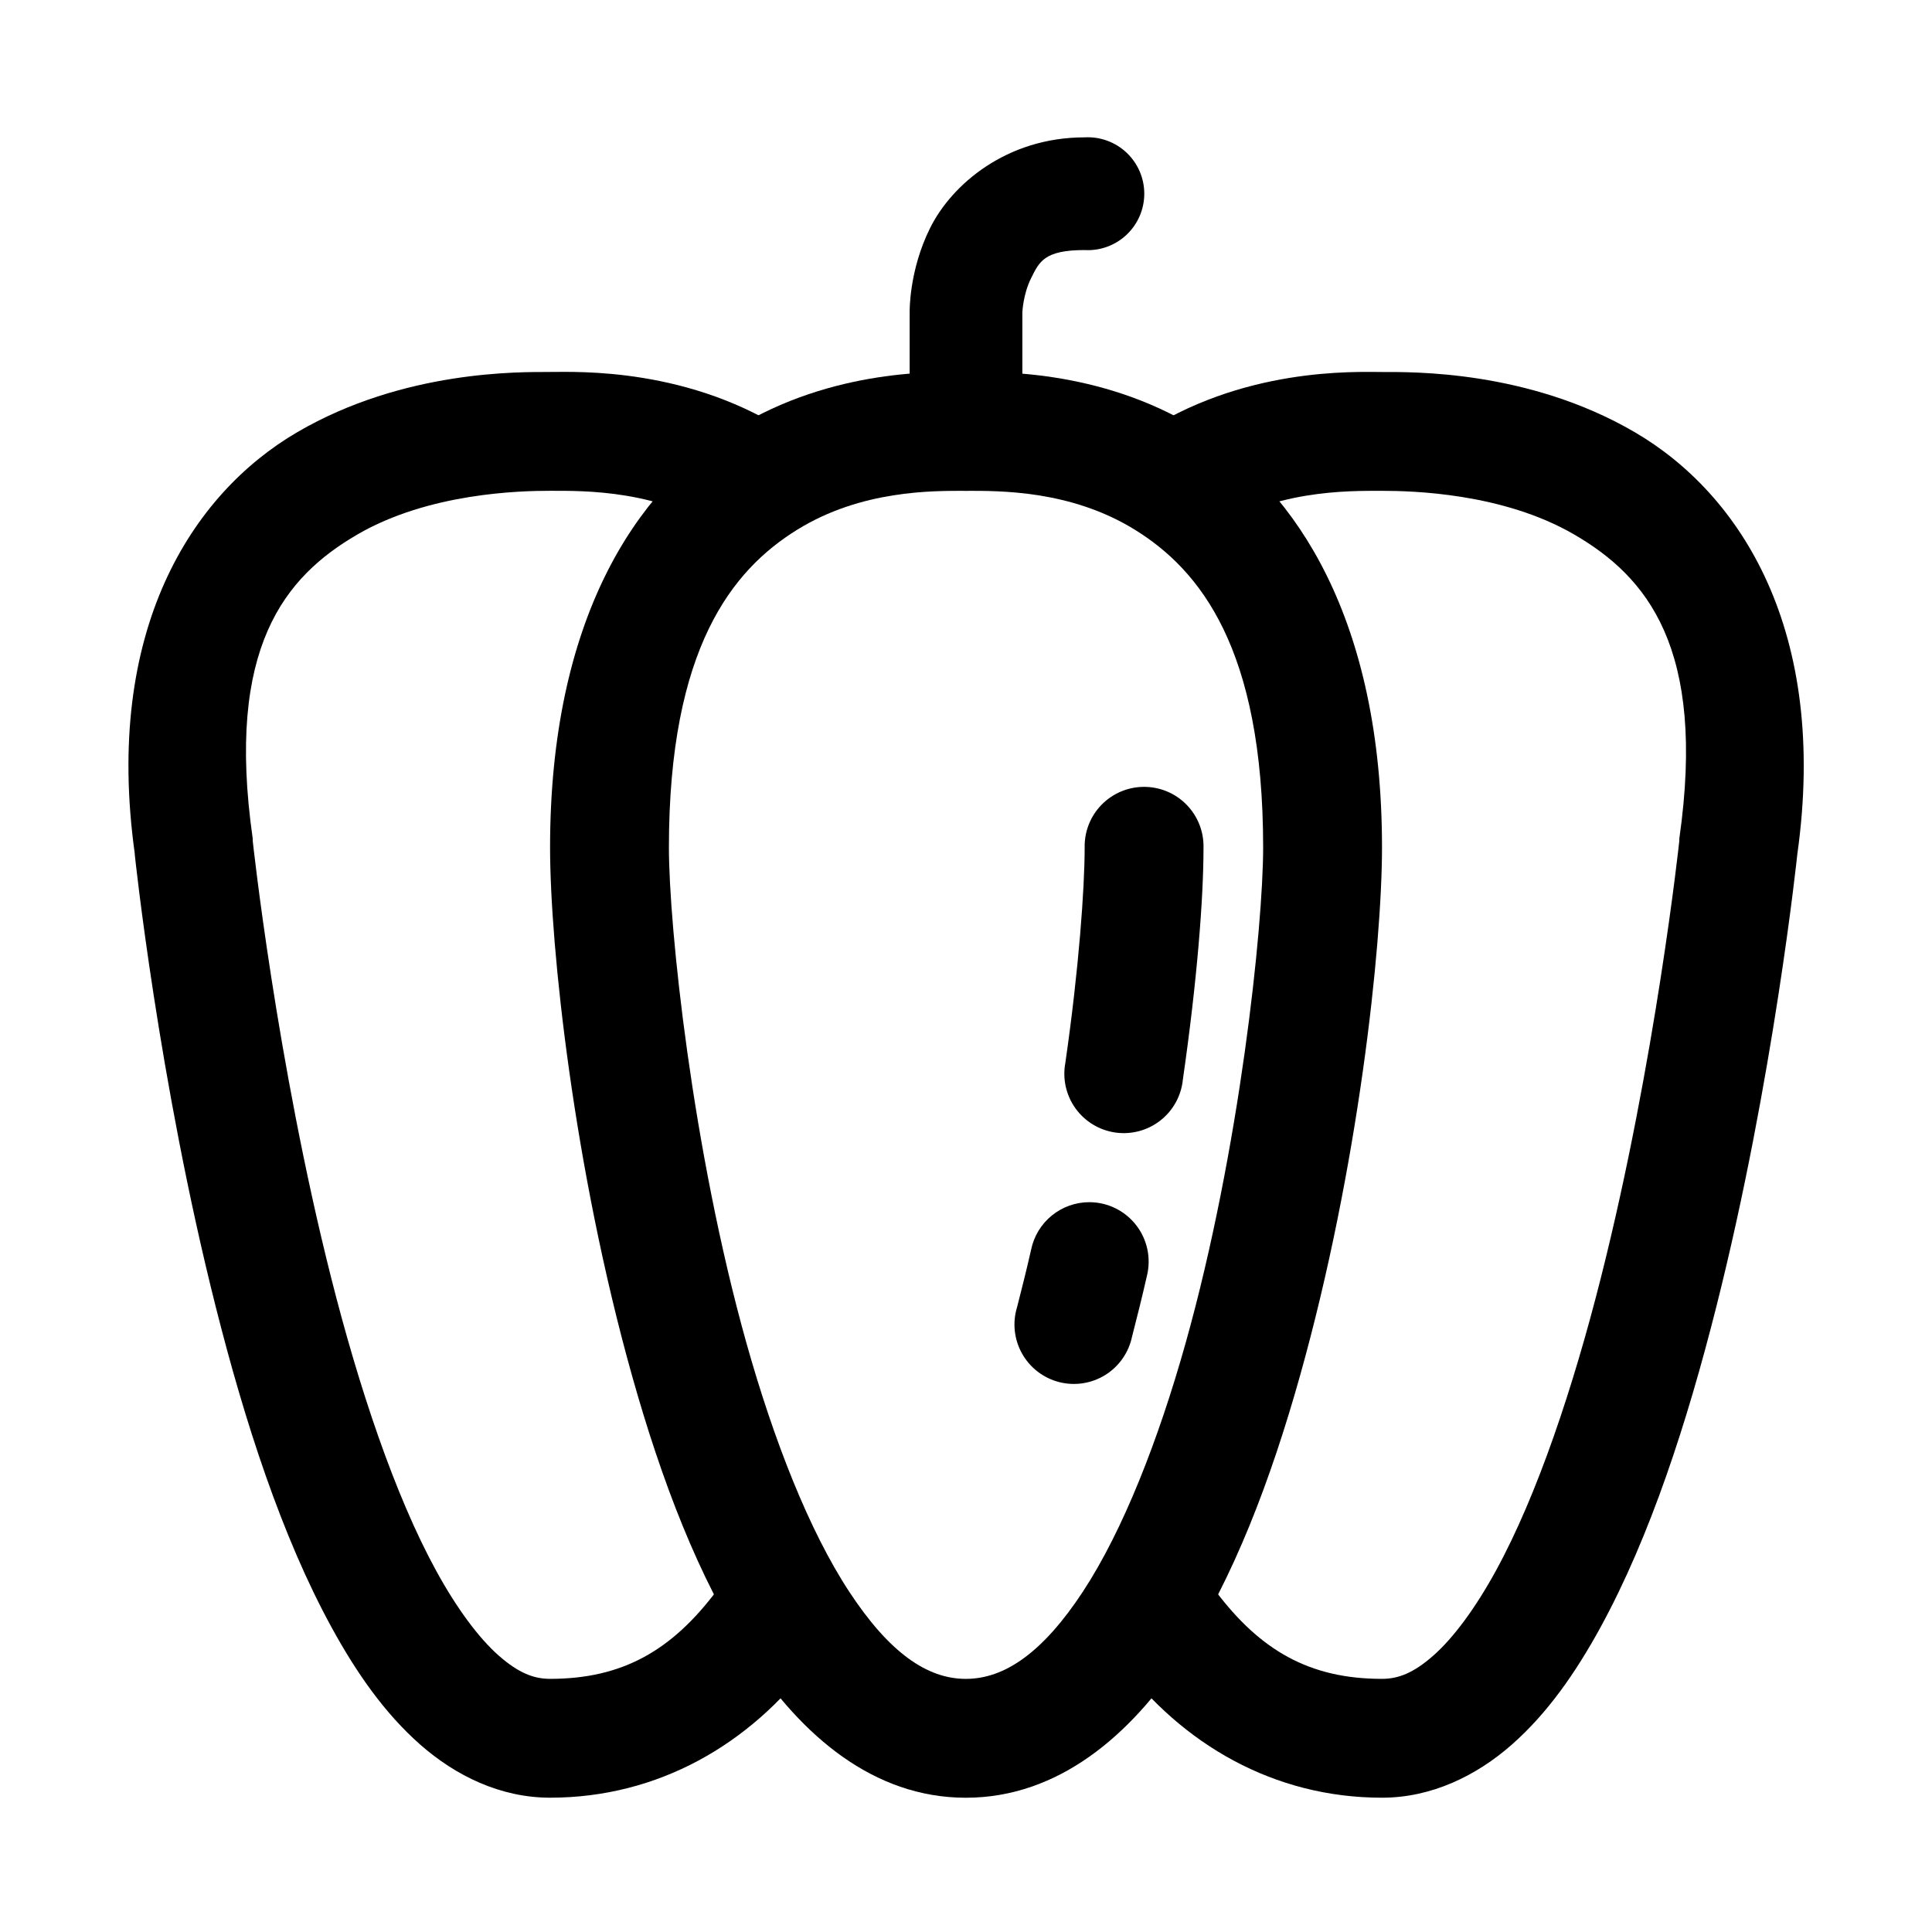
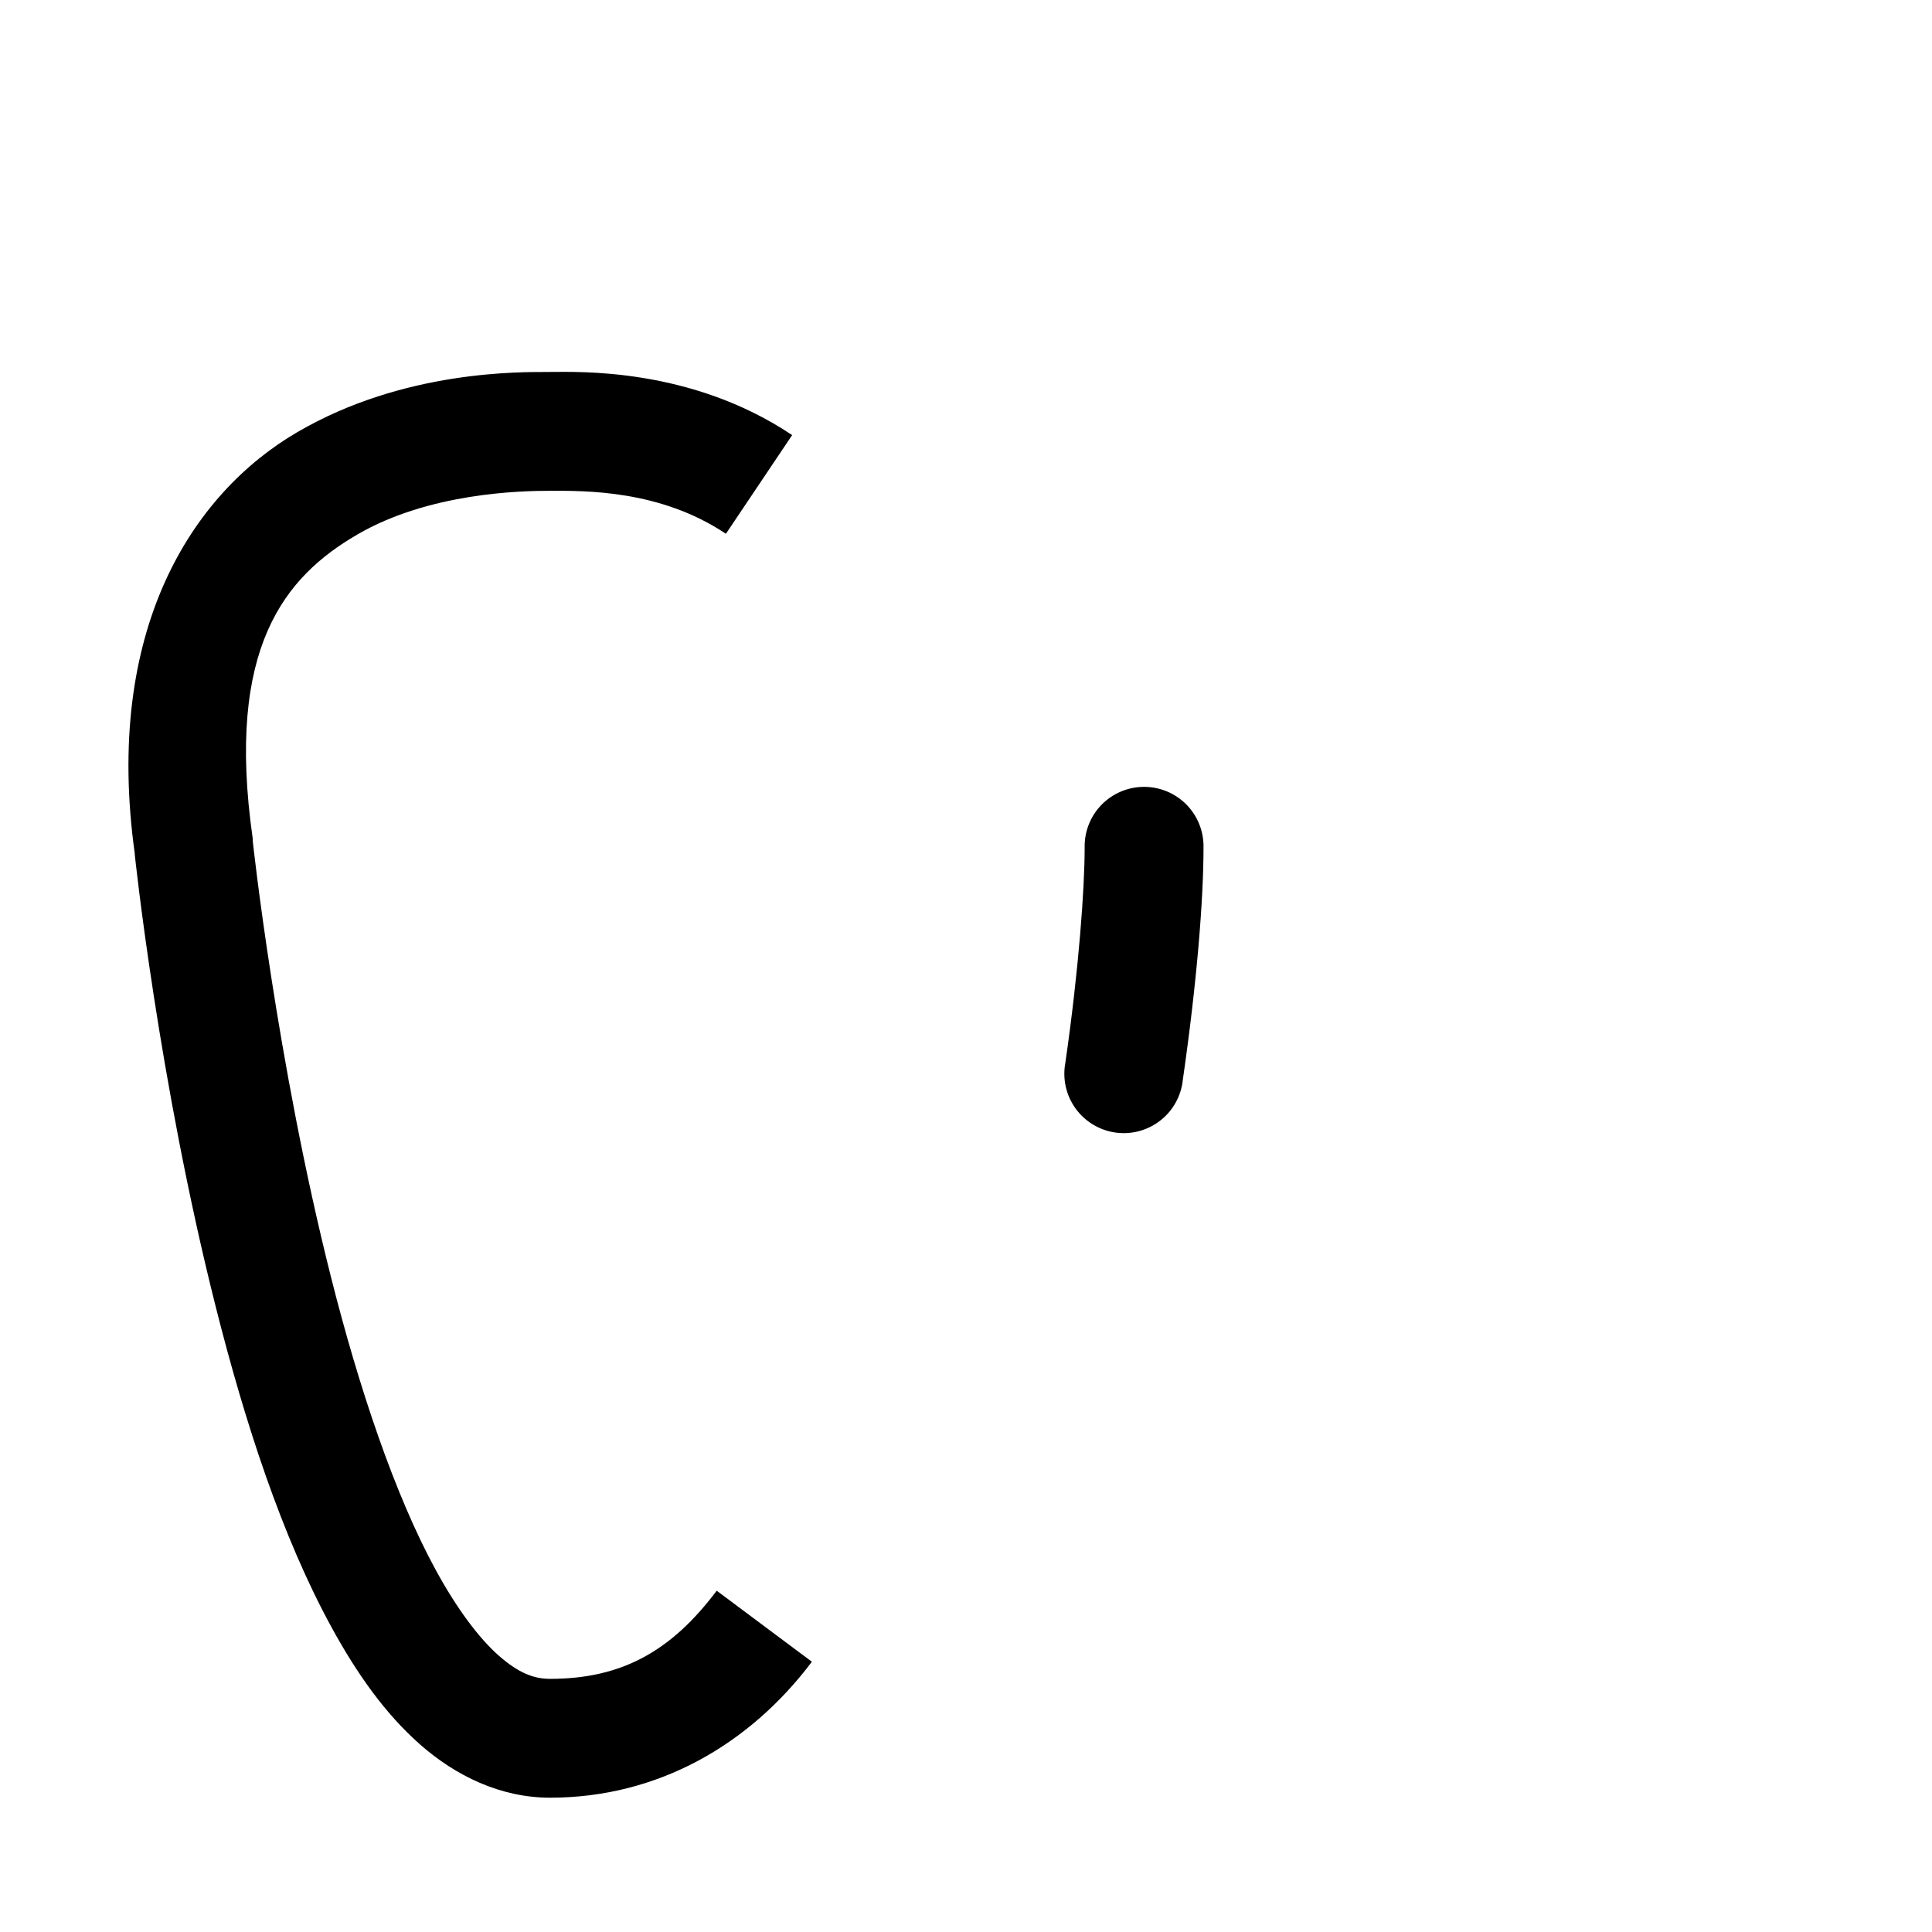
<svg xmlns="http://www.w3.org/2000/svg" fill="#000000" width="800px" height="800px" version="1.1" viewBox="144 144 512 512">
  <g>
-     <path d="m399.95 242.58c-6.93 0-35.148-1.145-61.363 15.109-26.219 16.254-48.812 50.699-48.812 110.88 0 26.383 6.301 85.086 21.734 140.05 7.715 27.477 17.648 53.77 31.258 74.496 13.613 20.723 32.664 37.305 57.184 37.305 24.516 0 43.688-16.582 57.297-37.305 13.609-20.727 23.547-47.02 31.262-74.5 15.434-54.961 21.734-113.66 21.734-140.04 0-60.176-22.598-94.621-48.812-110.88-26.219-16.258-54.551-15.109-61.48-15.109zm0 31.496c8.816 0 27.781-0.246 44.859 10.344 17.082 10.59 33.938 31.277 33.938 84.145 0 20.848-6.164 80.133-20.57 131.45-7.207 25.656-16.574 49.605-27.195 65.781-10.625 16.176-20.77 23.125-31.031 23.125-10.266 0-20.293-6.949-30.914-23.125-10.625-16.176-19.992-40.125-27.199-65.781-14.406-51.312-20.57-110.6-20.57-131.45 0-52.867 16.859-73.555 33.938-84.145s35.93-10.344 44.746-10.344z" />
-     <path d="m510.24 242.58c-7.164 0-37.191-1.332-64.152 16.734l17.547 26.148c17.488-11.719 37.488-11.387 46.605-11.387 7.871 0 32.008 0.531 51.02 11.621 19.012 11.09 35.023 29.801 27.777 80.543-0.004 0.191-0.004 0.387 0 0.578 0 0-6.238 58.242-20.805 115.87-7.281 28.816-16.801 57.469-27.773 77.52-5.488 10.027-11.309 17.875-16.621 22.547-5.312 4.676-9.355 6.16-13.598 6.16-19.184 0-32.242-7.5-44.164-23.359l-25.219 18.828c16.41 21.828 40.684 36.027 69.383 36.027 13.148 0 25.039-5.824 34.402-14.062 9.363-8.238 16.848-18.918 23.477-31.031 13.258-24.227 23.043-54.617 30.68-84.84 15.25-60.336 21.48-119.83 21.504-120.05 8.32-59.219-14.969-95.5-43.121-111.92-28.219-16.461-59.07-15.922-66.941-15.922z" />
    <path d="m289.77 242.58c-7.871 0-38.723-0.539-66.941 15.922-28.109 16.395-51.328 52.641-43.117 111.69v0.234c0.023 0.223 6.254 59.719 21.5 120.05 7.637 30.223 17.422 60.613 30.684 84.84 6.629 12.113 14.113 22.789 23.477 31.031 9.363 8.238 21.25 14.062 34.402 14.062 28.699 0 52.973-14.199 69.383-36.027l-25.223-18.828c-11.922 15.859-24.98 23.359-44.164 23.359-4.242 0-8.285-1.484-13.598-6.16-5.312-4.672-11.133-12.52-16.617-22.547-10.977-20.051-20.496-48.703-27.777-77.516-14.566-57.633-20.805-115.88-20.805-115.88 0.004-0.191 0.004-0.387 0-0.582-7.25-50.738 8.648-69.449 27.66-80.539 19.012-11.09 43.266-11.621 51.137-11.621 9.117 0 29.113-0.328 46.605 11.391l17.551-26.152c-26.961-18.066-56.988-16.734-64.156-16.734z" />
-     <path d="m431.44 180.4c-20.73 0-35.191 12.504-40.91 23.941s-5.461 22.43-5.461 22.43v31.496h-0.004c-0.23 4.109 1.238 8.133 4.062 11.121 2.828 2.992 6.758 4.684 10.875 4.684 4.113 0 8.047-1.691 10.871-4.684 2.824-2.988 4.293-7.012 4.062-11.121v-31.496s0.172-4.762 2.324-9.066c2.152-4.305 3.422-7.438 14.18-7.438v0.004c4.106 0.23 8.129-1.238 11.117-4.062 2.992-2.828 4.688-6.758 4.688-10.875 0-4.113-1.695-8.047-4.688-10.871-2.988-2.824-7.012-4.293-11.117-4.062z" />
-     <path d="m432.72 462.59c-3.629-0.008-7.148 1.238-9.965 3.523-2.816 2.289-4.758 5.477-5.492 9.031-1.156 5.106-2.414 10.164-3.719 15.227v-0.004c-1.27 4.109-0.801 8.559 1.293 12.312 2.094 3.758 5.633 6.492 9.797 7.574 4.16 1.078 8.586 0.41 12.242-1.852 3.656-2.266 6.227-5.926 7.117-10.133 1.387-5.383 2.731-10.766 3.953-16.156v0.004c1.156-4.691 0.102-9.652-2.871-13.461-2.969-3.812-7.523-6.047-12.355-6.066z" />
    <path d="m447.02 352.53c-4.199 0.043-8.203 1.762-11.129 4.773s-4.523 7.066-4.445 11.266c0 10.781-1.527 32.211-5.113 57.062-0.797 4.227 0.168 8.594 2.672 12.09 2.508 3.492 6.332 5.812 10.59 6.418 4.258 0.602 8.574-0.562 11.953-3.223 3.379-2.66 5.519-6.59 5.93-10.867 3.754-26.023 5.465-47.84 5.465-61.48 0.078-4.258-1.57-8.367-4.57-11.391-3-3.019-7.094-4.699-11.352-4.648z" />
  </g>
</svg>